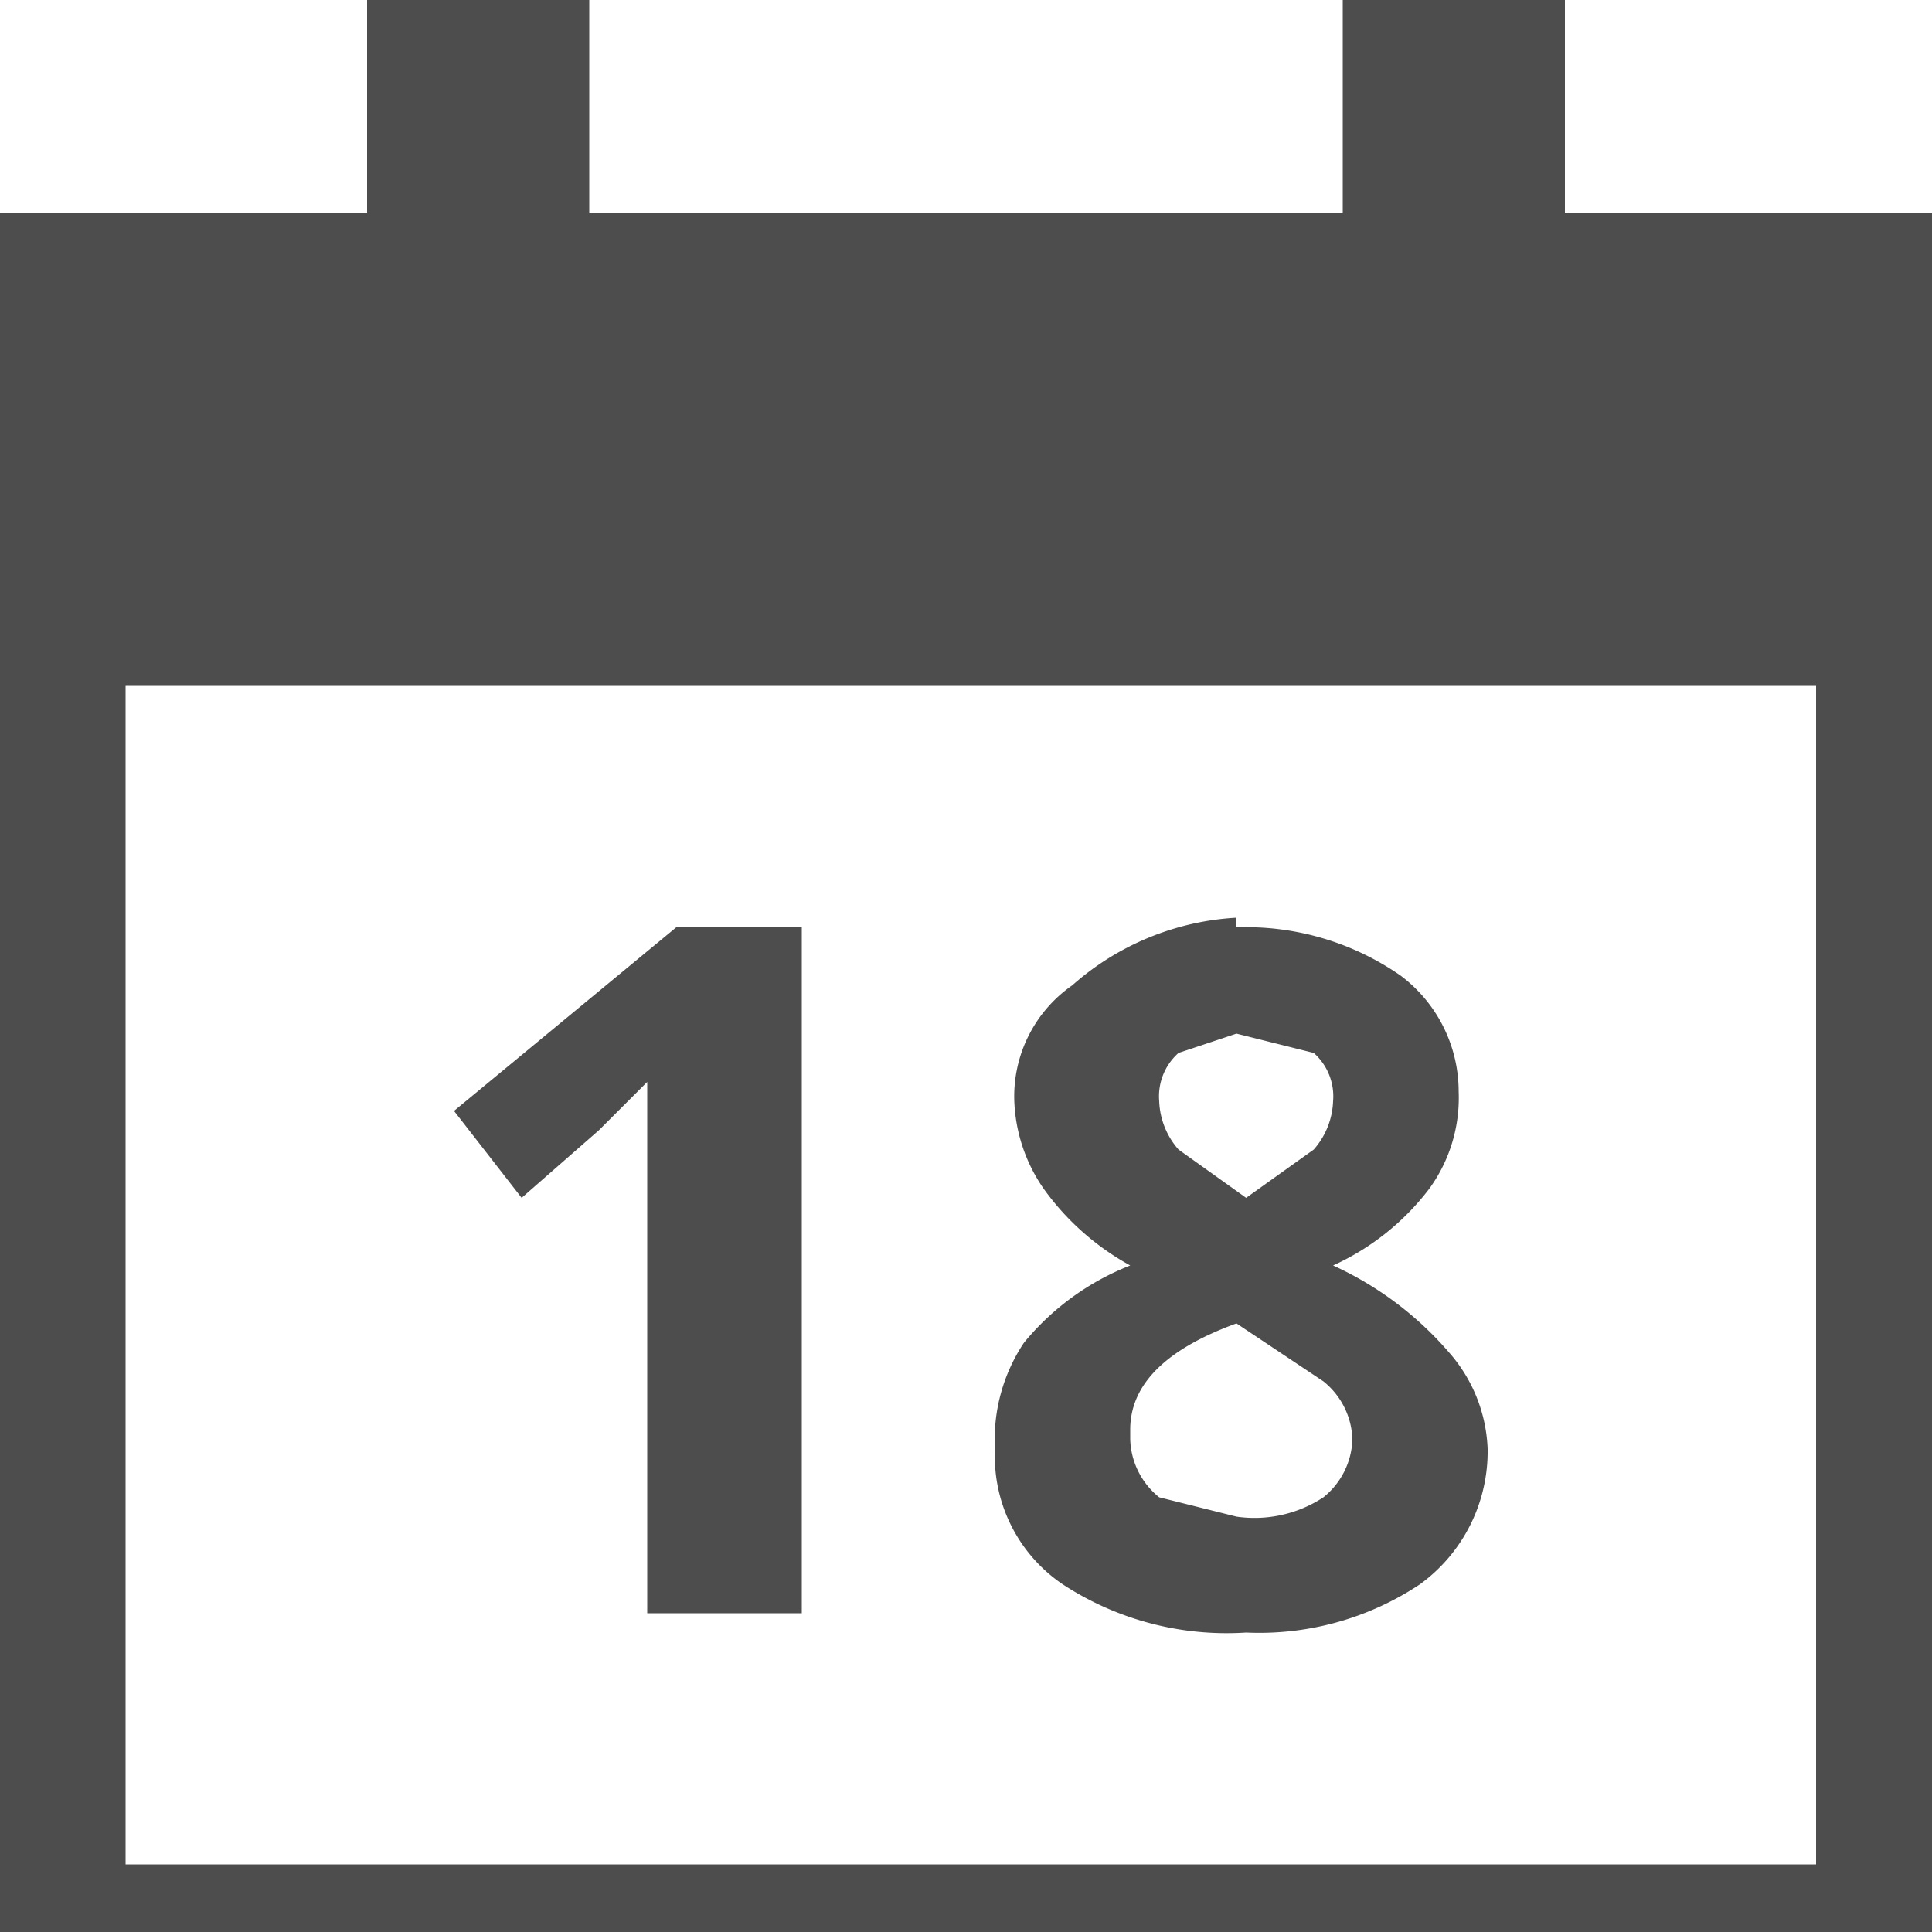
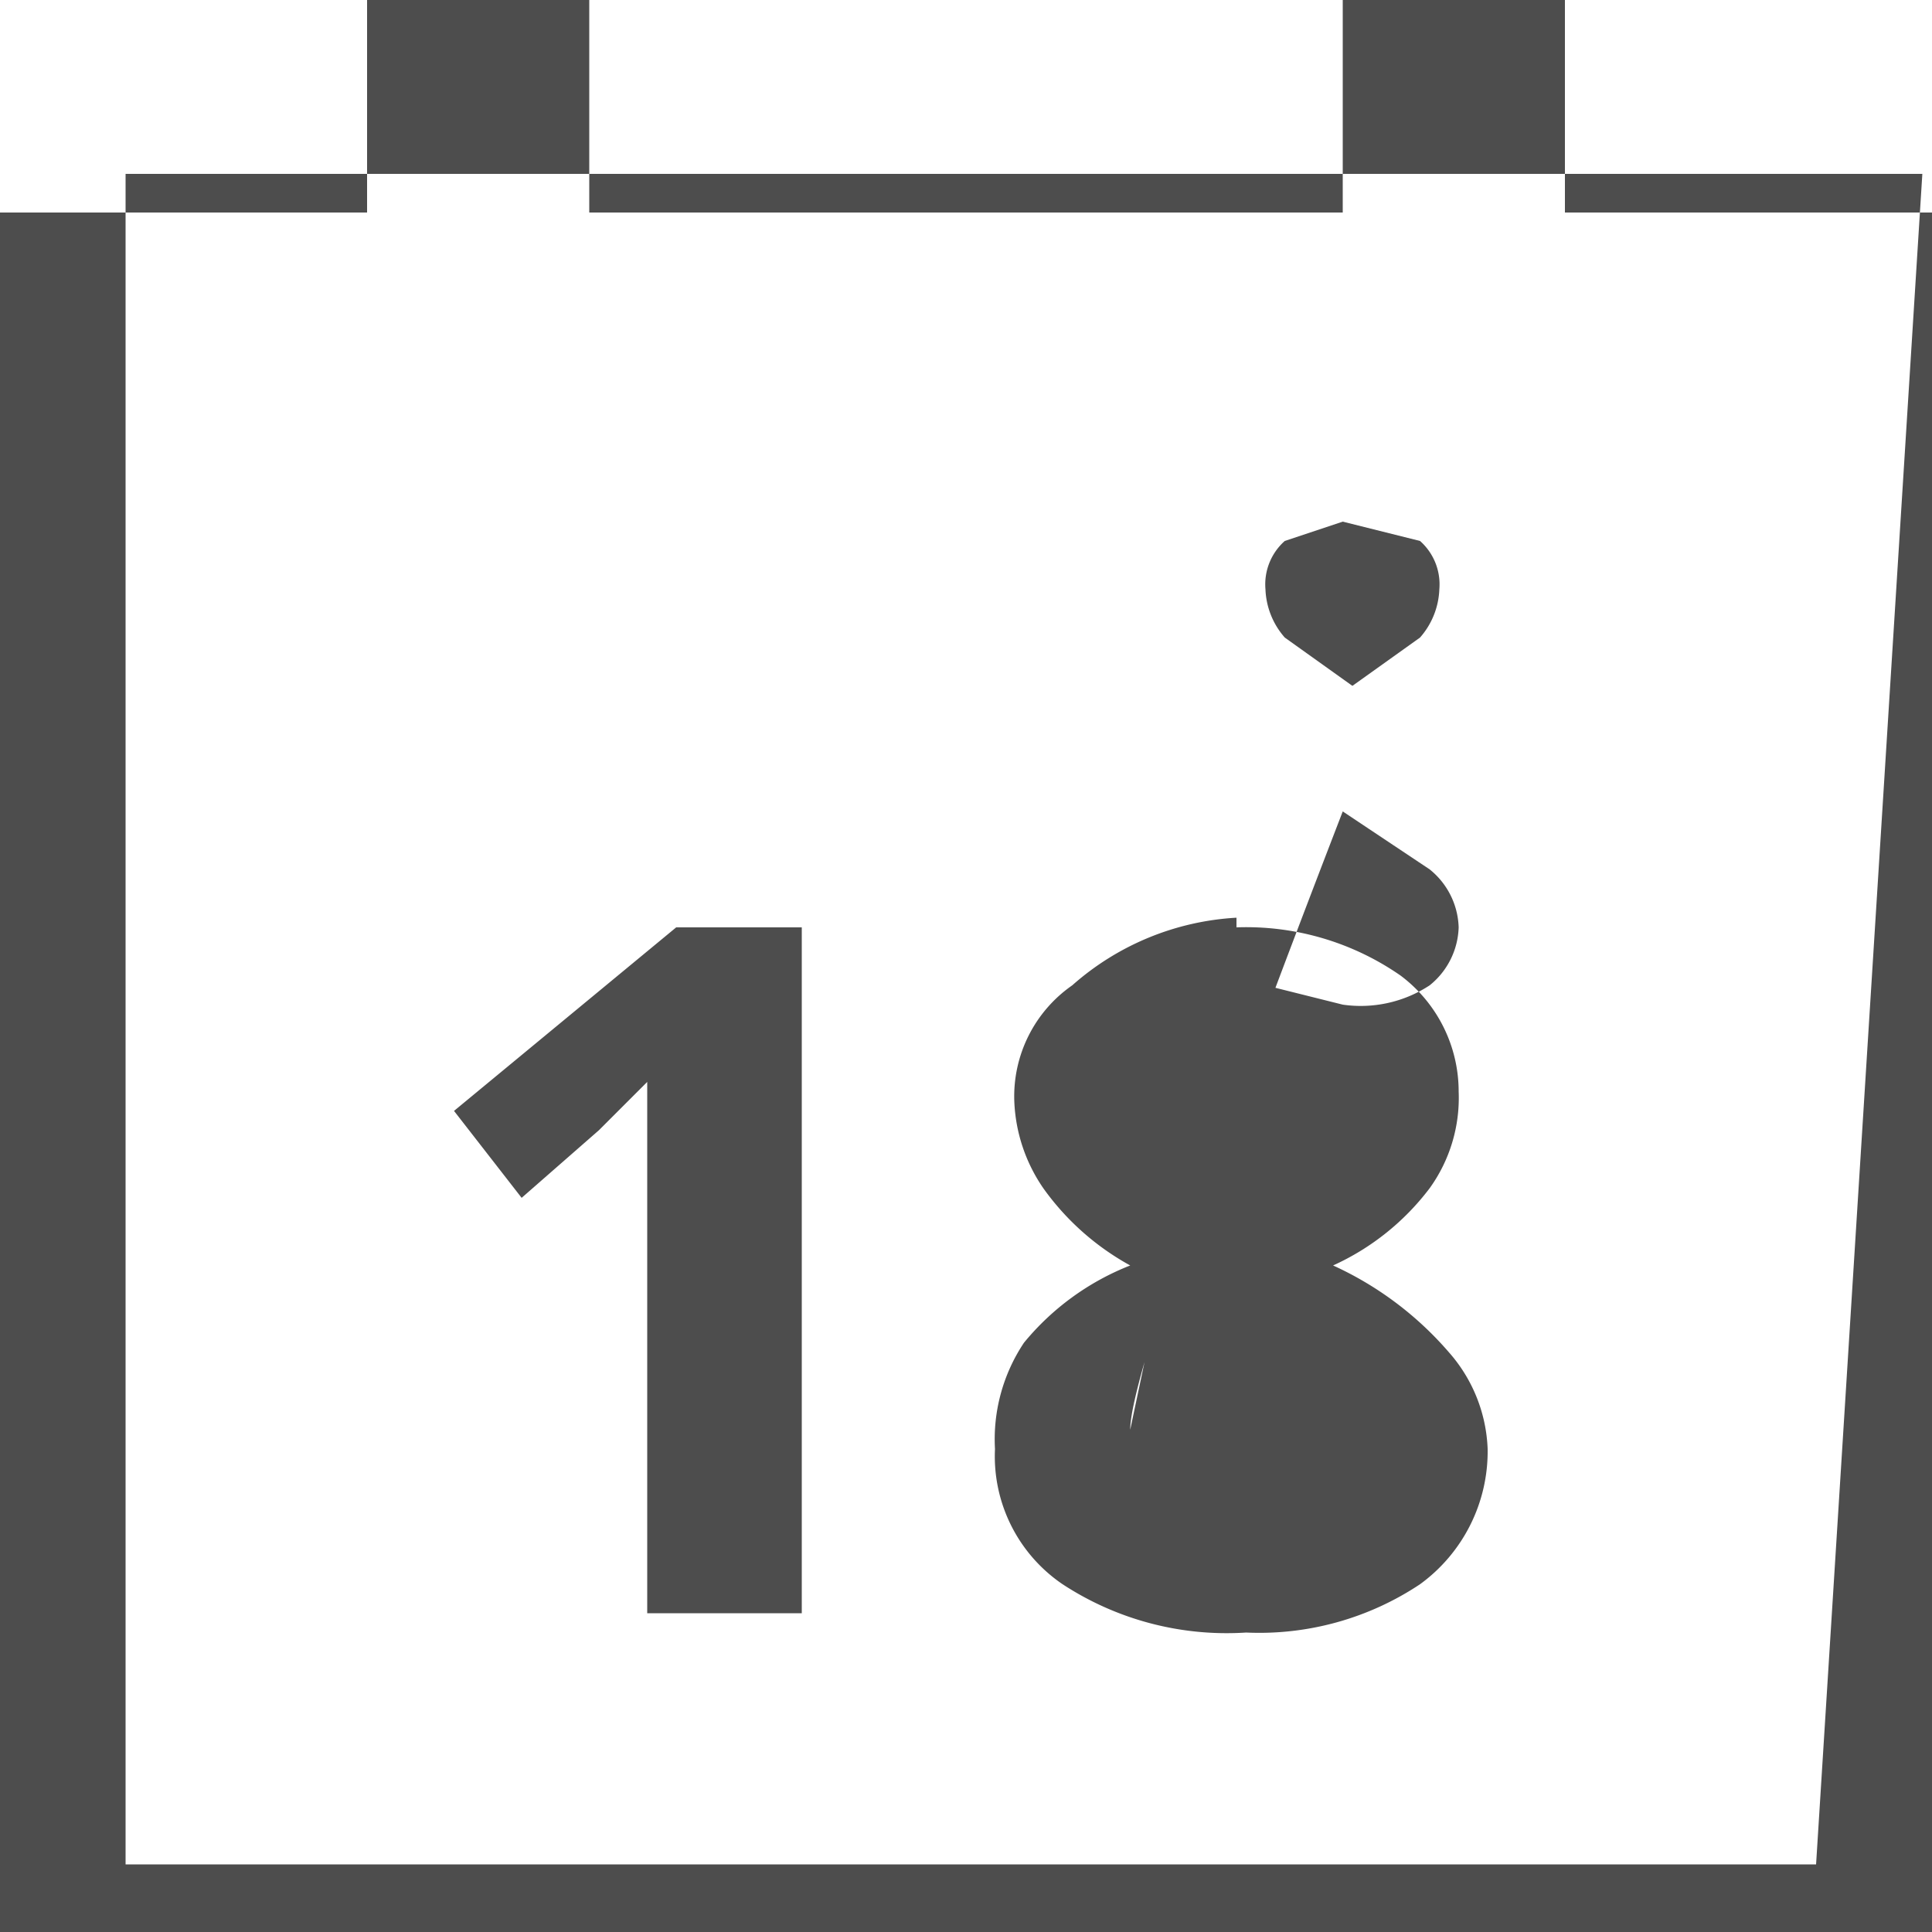
<svg xmlns="http://www.w3.org/2000/svg" width="14px" height="14px" viewBox="0 0 20 20">
-   <path d="M0,2.2H3.8V0H6.1V2.2h7.8V0h2.3V2.2H20V20H0ZM8.3,16.7H6.7V11.2l-.5.5-.8.7-.7-.9L7,9.6H8.3Zm4.5-7.1a2.8,2.8,0,0,1,1.7.5,1.5,1.5,0,0,1,.6,1.2,1.6,1.6,0,0,1-.3,1,2.6,2.6,0,0,1-1,.8,3.5,3.5,0,0,1,1.2.9,1.6,1.6,0,0,1,.4,1,1.7,1.7,0,0,1-.7,1.4,3,3,0,0,1-1.8.5,3.1,3.1,0,0,1-1.9-.5,1.6,1.6,0,0,1-.7-1.4,1.8,1.8,0,0,1,.3-1.1,2.7,2.7,0,0,1,1.1-.8,2.7,2.7,0,0,1-.9-.8,1.7,1.7,0,0,1-.3-.9,1.4,1.4,0,0,1,.6-1.2A2.8,2.8,0,0,1,12.8,9.5Zm-1.1,5.3a.8.8,0,0,0,.3.6l.8.2a1.3,1.3,0,0,0,.9-.2.8.8,0,0,0,.3-.6.8.8,0,0,0-.3-.6l-.9-.6Q11.7,14.1,11.7,14.8Zm1.1-4.2-.6.2a.6.6,0,0,0-.2.5.8.8,0,0,0,.2.5l.7.5.7-.5a.8.8,0,0,0,.2-.5.6.6,0,0,0-.2-.5Zm6-3.6H1.3V19.3H18.8Z" style="fill:#4d4d4d" />
+   <path d="M0,2.2H3.8V0H6.1V2.2h7.8V0h2.3V2.2H20V20H0ZM8.3,16.7H6.7V11.2l-.5.5-.8.7-.7-.9L7,9.6H8.3Zm4.5-7.1a2.8,2.8,0,0,1,1.7.5,1.5,1.5,0,0,1,.6,1.2,1.6,1.6,0,0,1-.3,1,2.6,2.6,0,0,1-1,.8,3.5,3.5,0,0,1,1.2.9,1.6,1.6,0,0,1,.4,1,1.7,1.7,0,0,1-.7,1.4,3,3,0,0,1-1.8.5,3.1,3.1,0,0,1-1.9-.5,1.6,1.6,0,0,1-.7-1.4,1.8,1.8,0,0,1,.3-1.1,2.7,2.7,0,0,1,1.1-.8,2.7,2.7,0,0,1-.9-.8,1.7,1.7,0,0,1-.3-.9,1.4,1.4,0,0,1,.6-1.2A2.8,2.8,0,0,1,12.8,9.5Za.8.8,0,0,0,.3.6l.8.2a1.3,1.3,0,0,0,.9-.2.8.8,0,0,0,.3-.6.8.8,0,0,0-.3-.6l-.9-.6Q11.7,14.1,11.7,14.8Zm1.1-4.2-.6.2a.6.6,0,0,0-.2.5.8.8,0,0,0,.2.5l.7.5.7-.5a.8.8,0,0,0,.2-.5.6.6,0,0,0-.2-.5Zm6-3.6H1.3V19.3H18.8Z" style="fill:#4d4d4d" />
</svg>